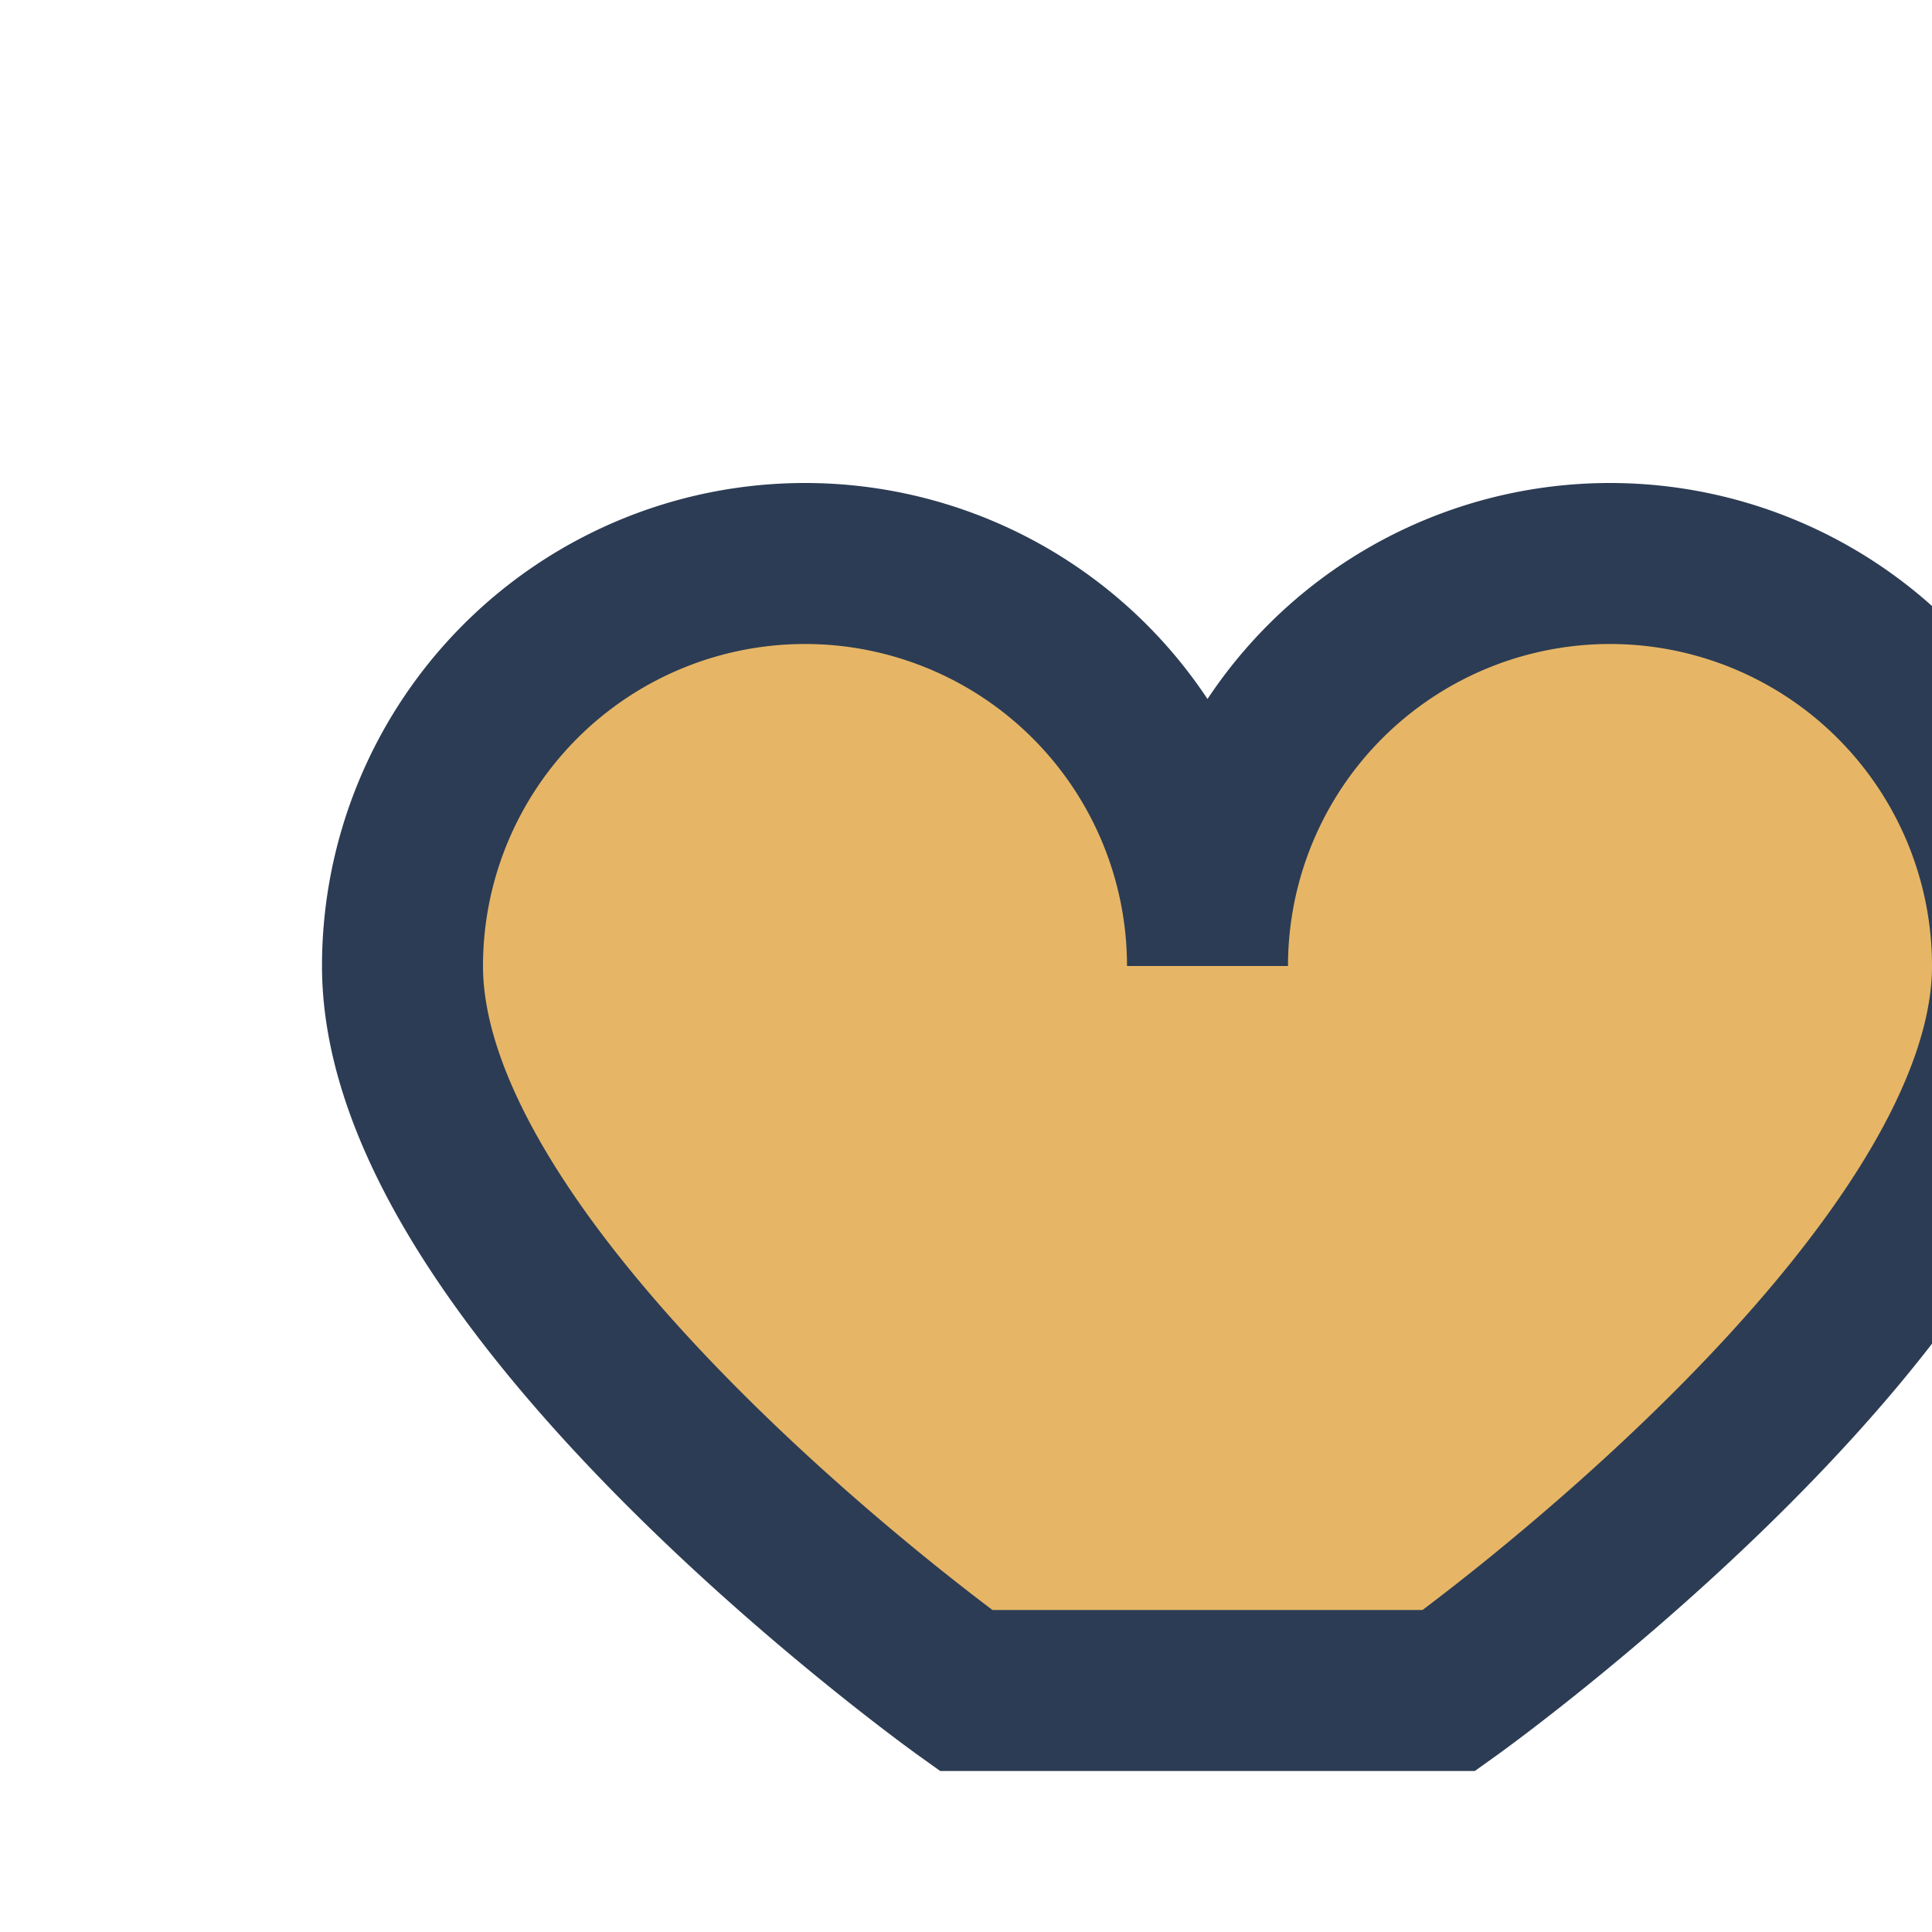
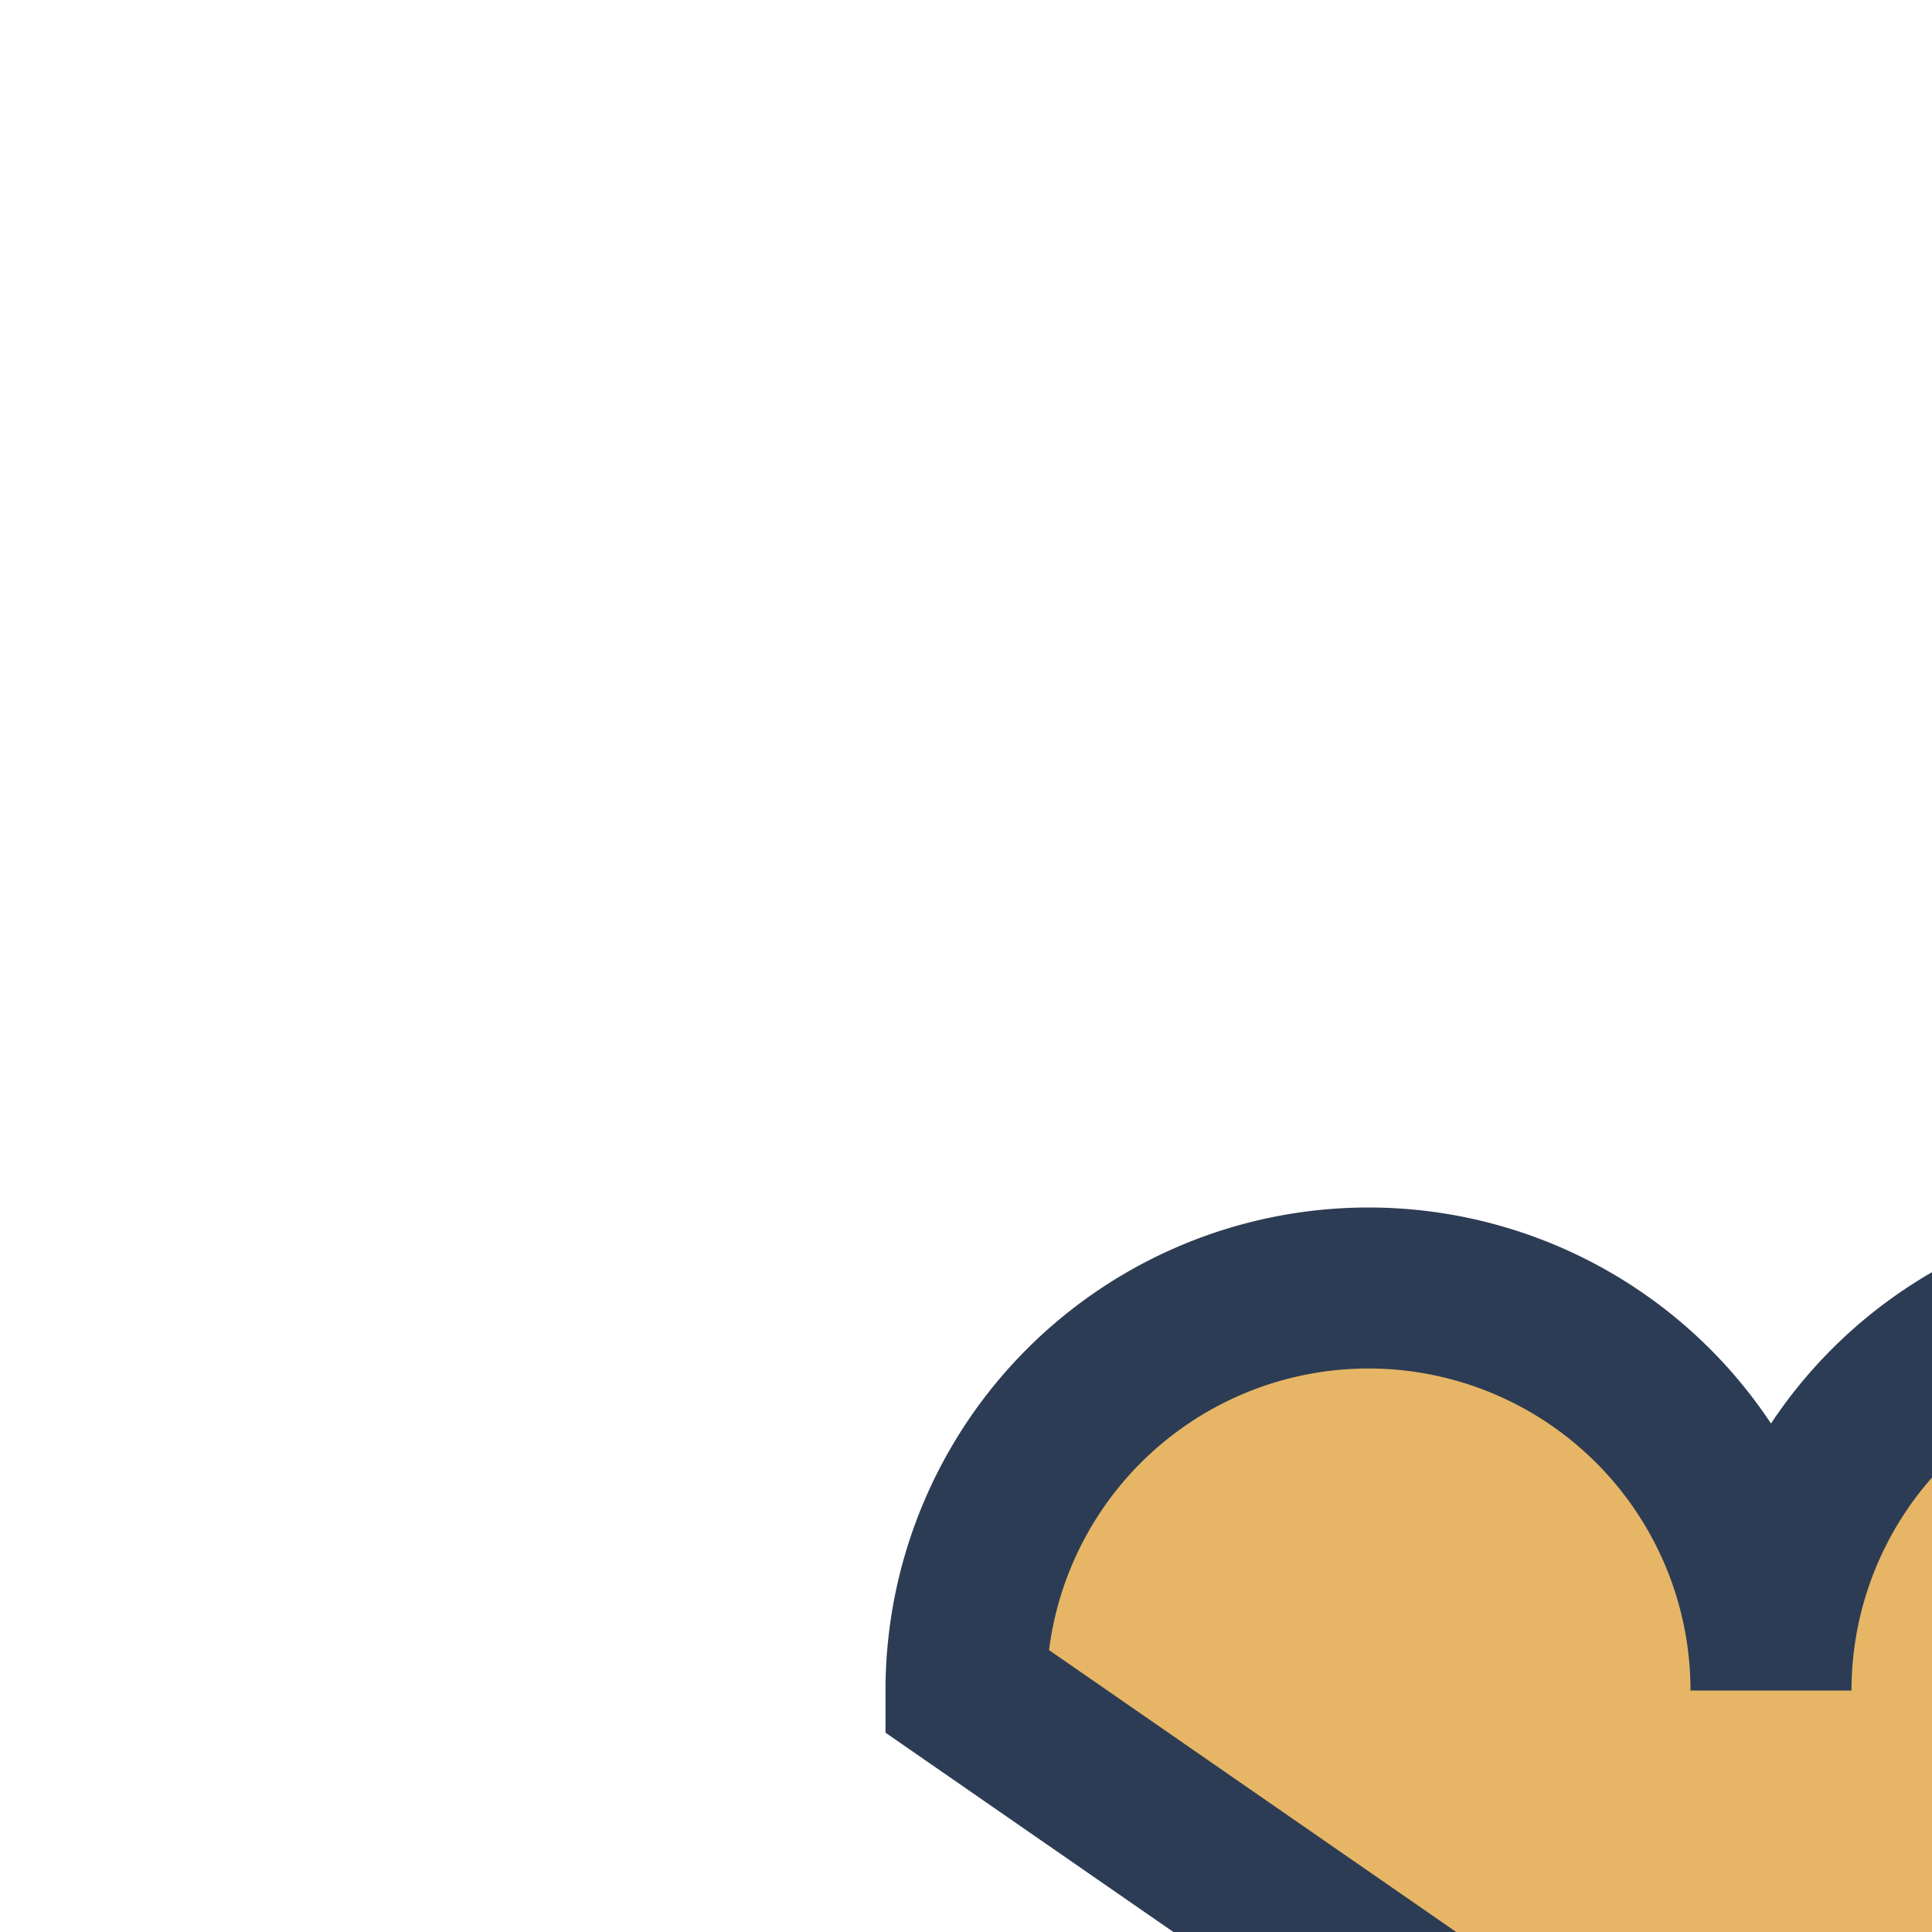
<svg xmlns="http://www.w3.org/2000/svg" width="32" height="32" viewBox="0 0 24 24">
-   <path d="M12 21s-7-5-7-9a5 5 0 0110 0 5 5 0 0110 0c0 4-7 9-7 9z" fill="#DC9725" stroke="#2C3C54" stroke-width="2" fill-opacity="0.7" />
+   <path d="M12 21a5 5 0 0110 0 5 5 0 0110 0c0 4-7 9-7 9z" fill="#DC9725" stroke="#2C3C54" stroke-width="2" fill-opacity="0.7" />
</svg>